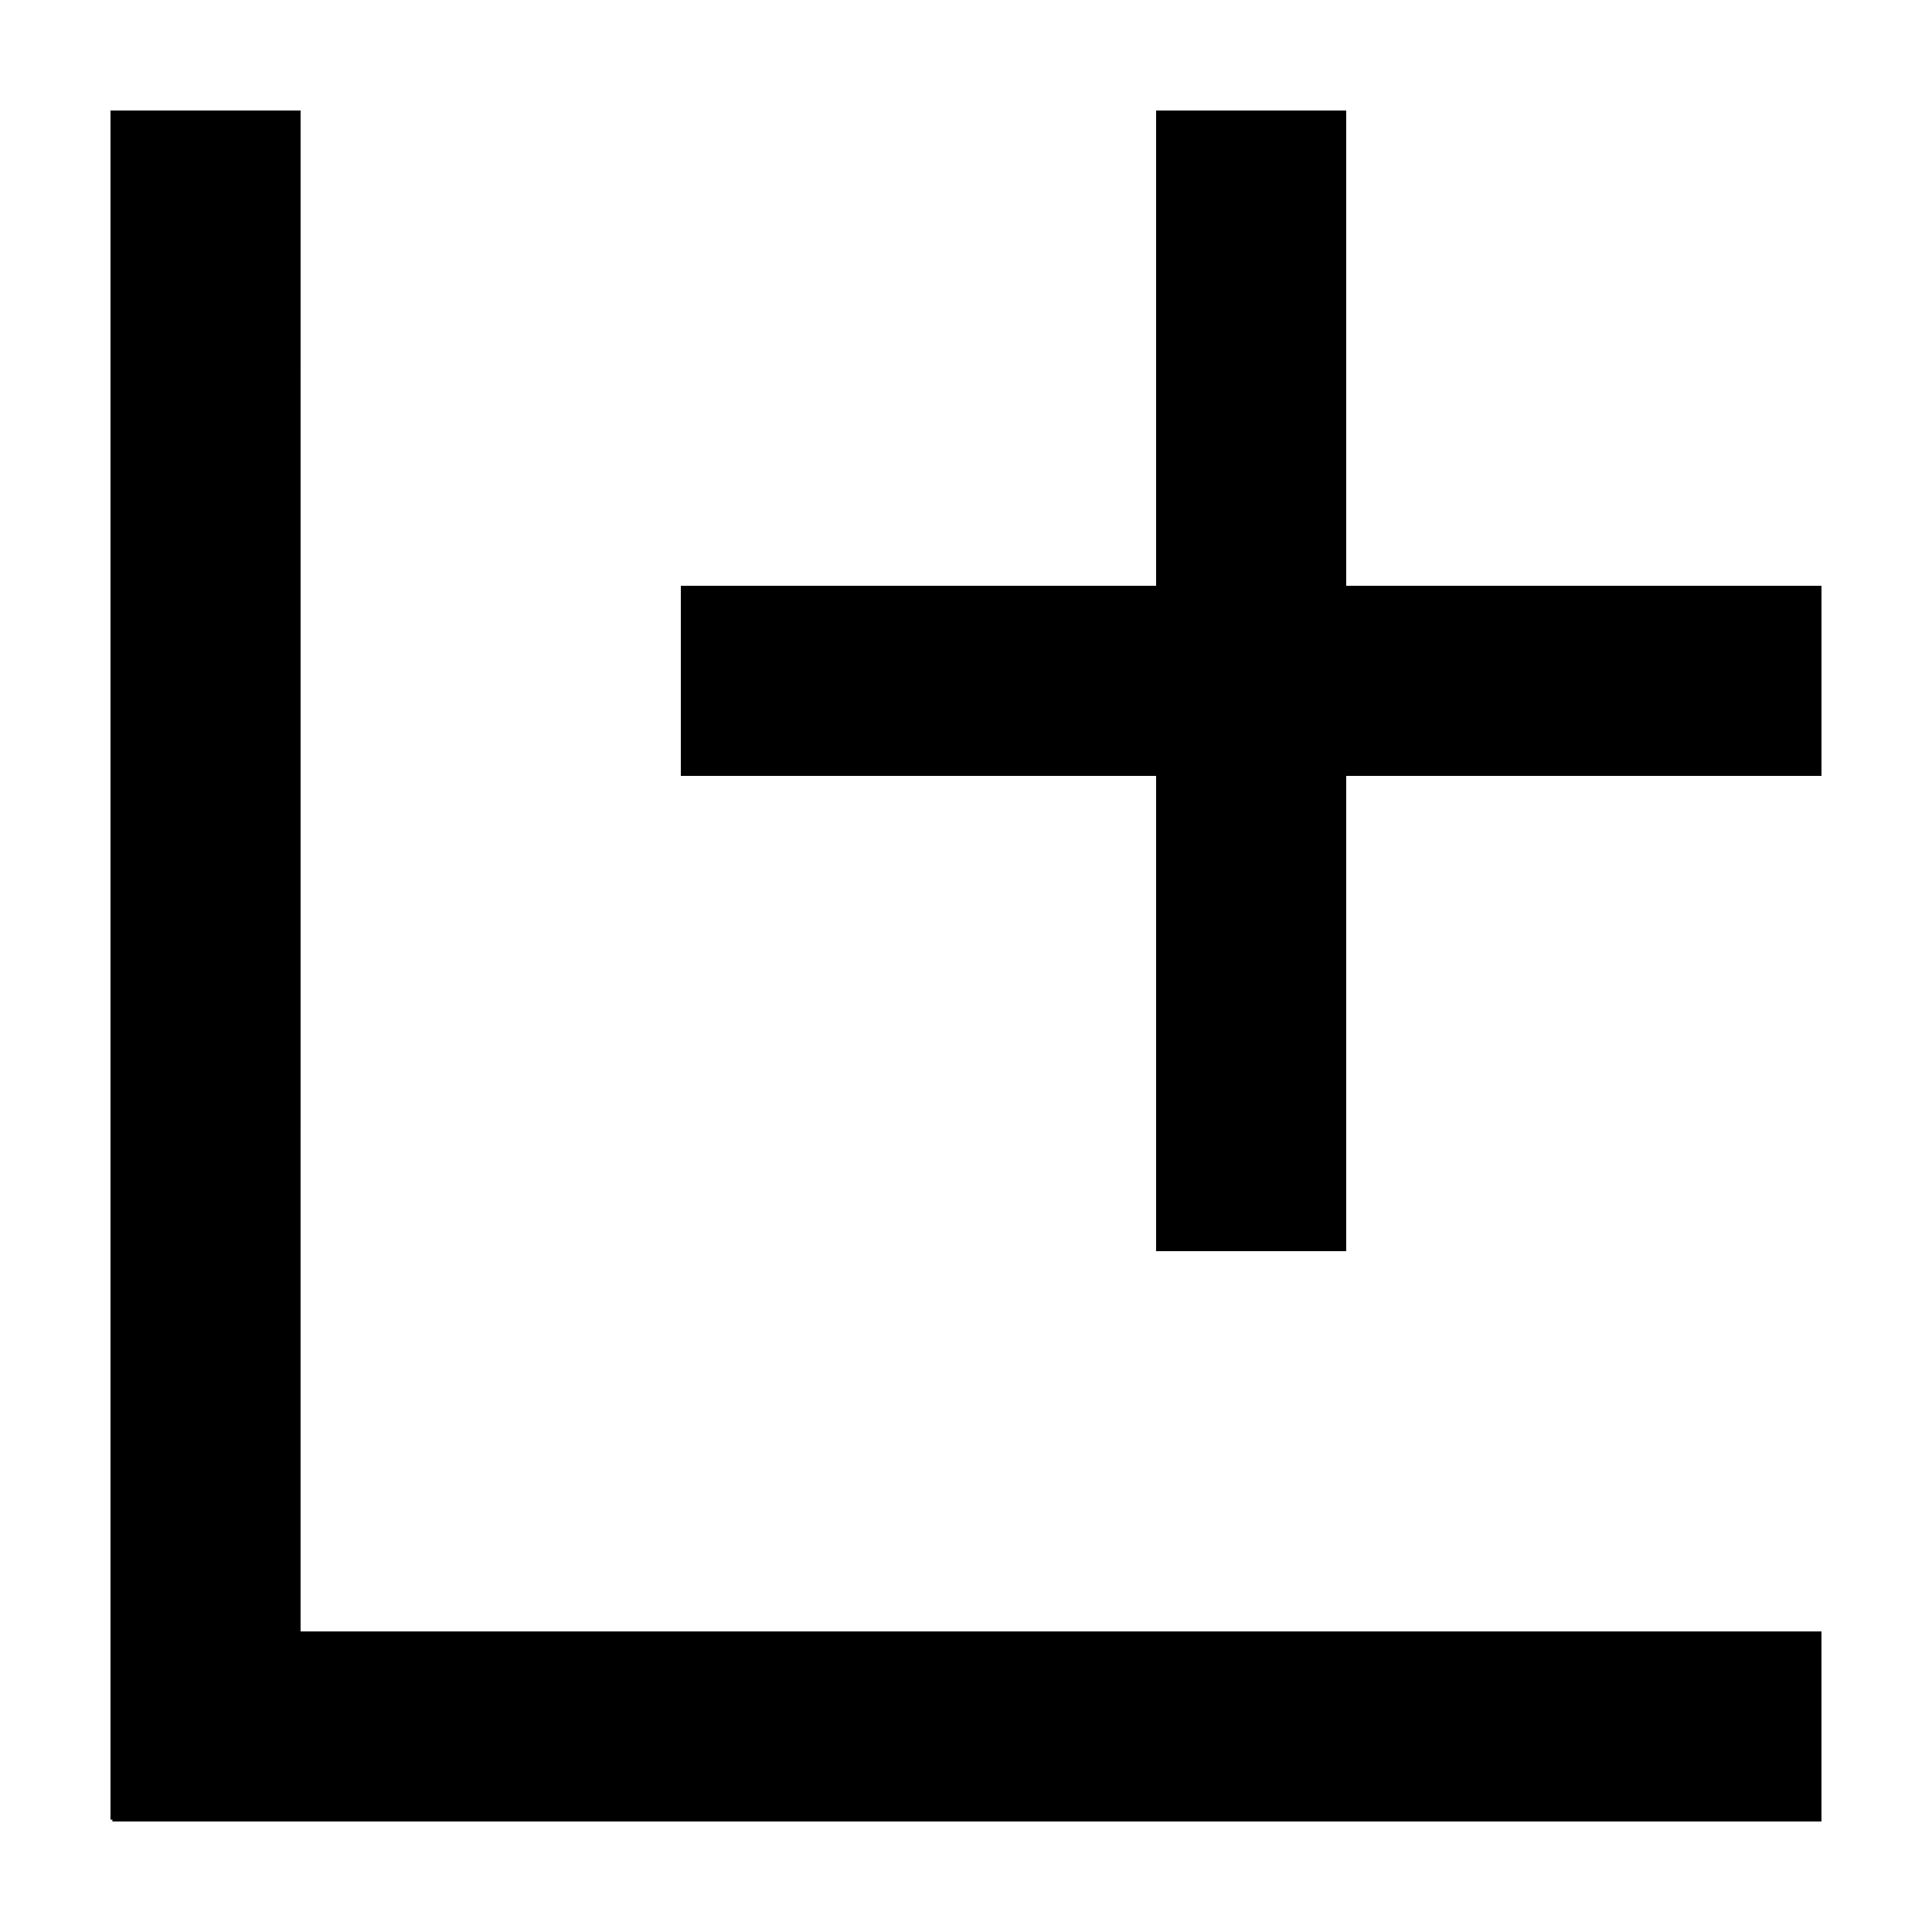
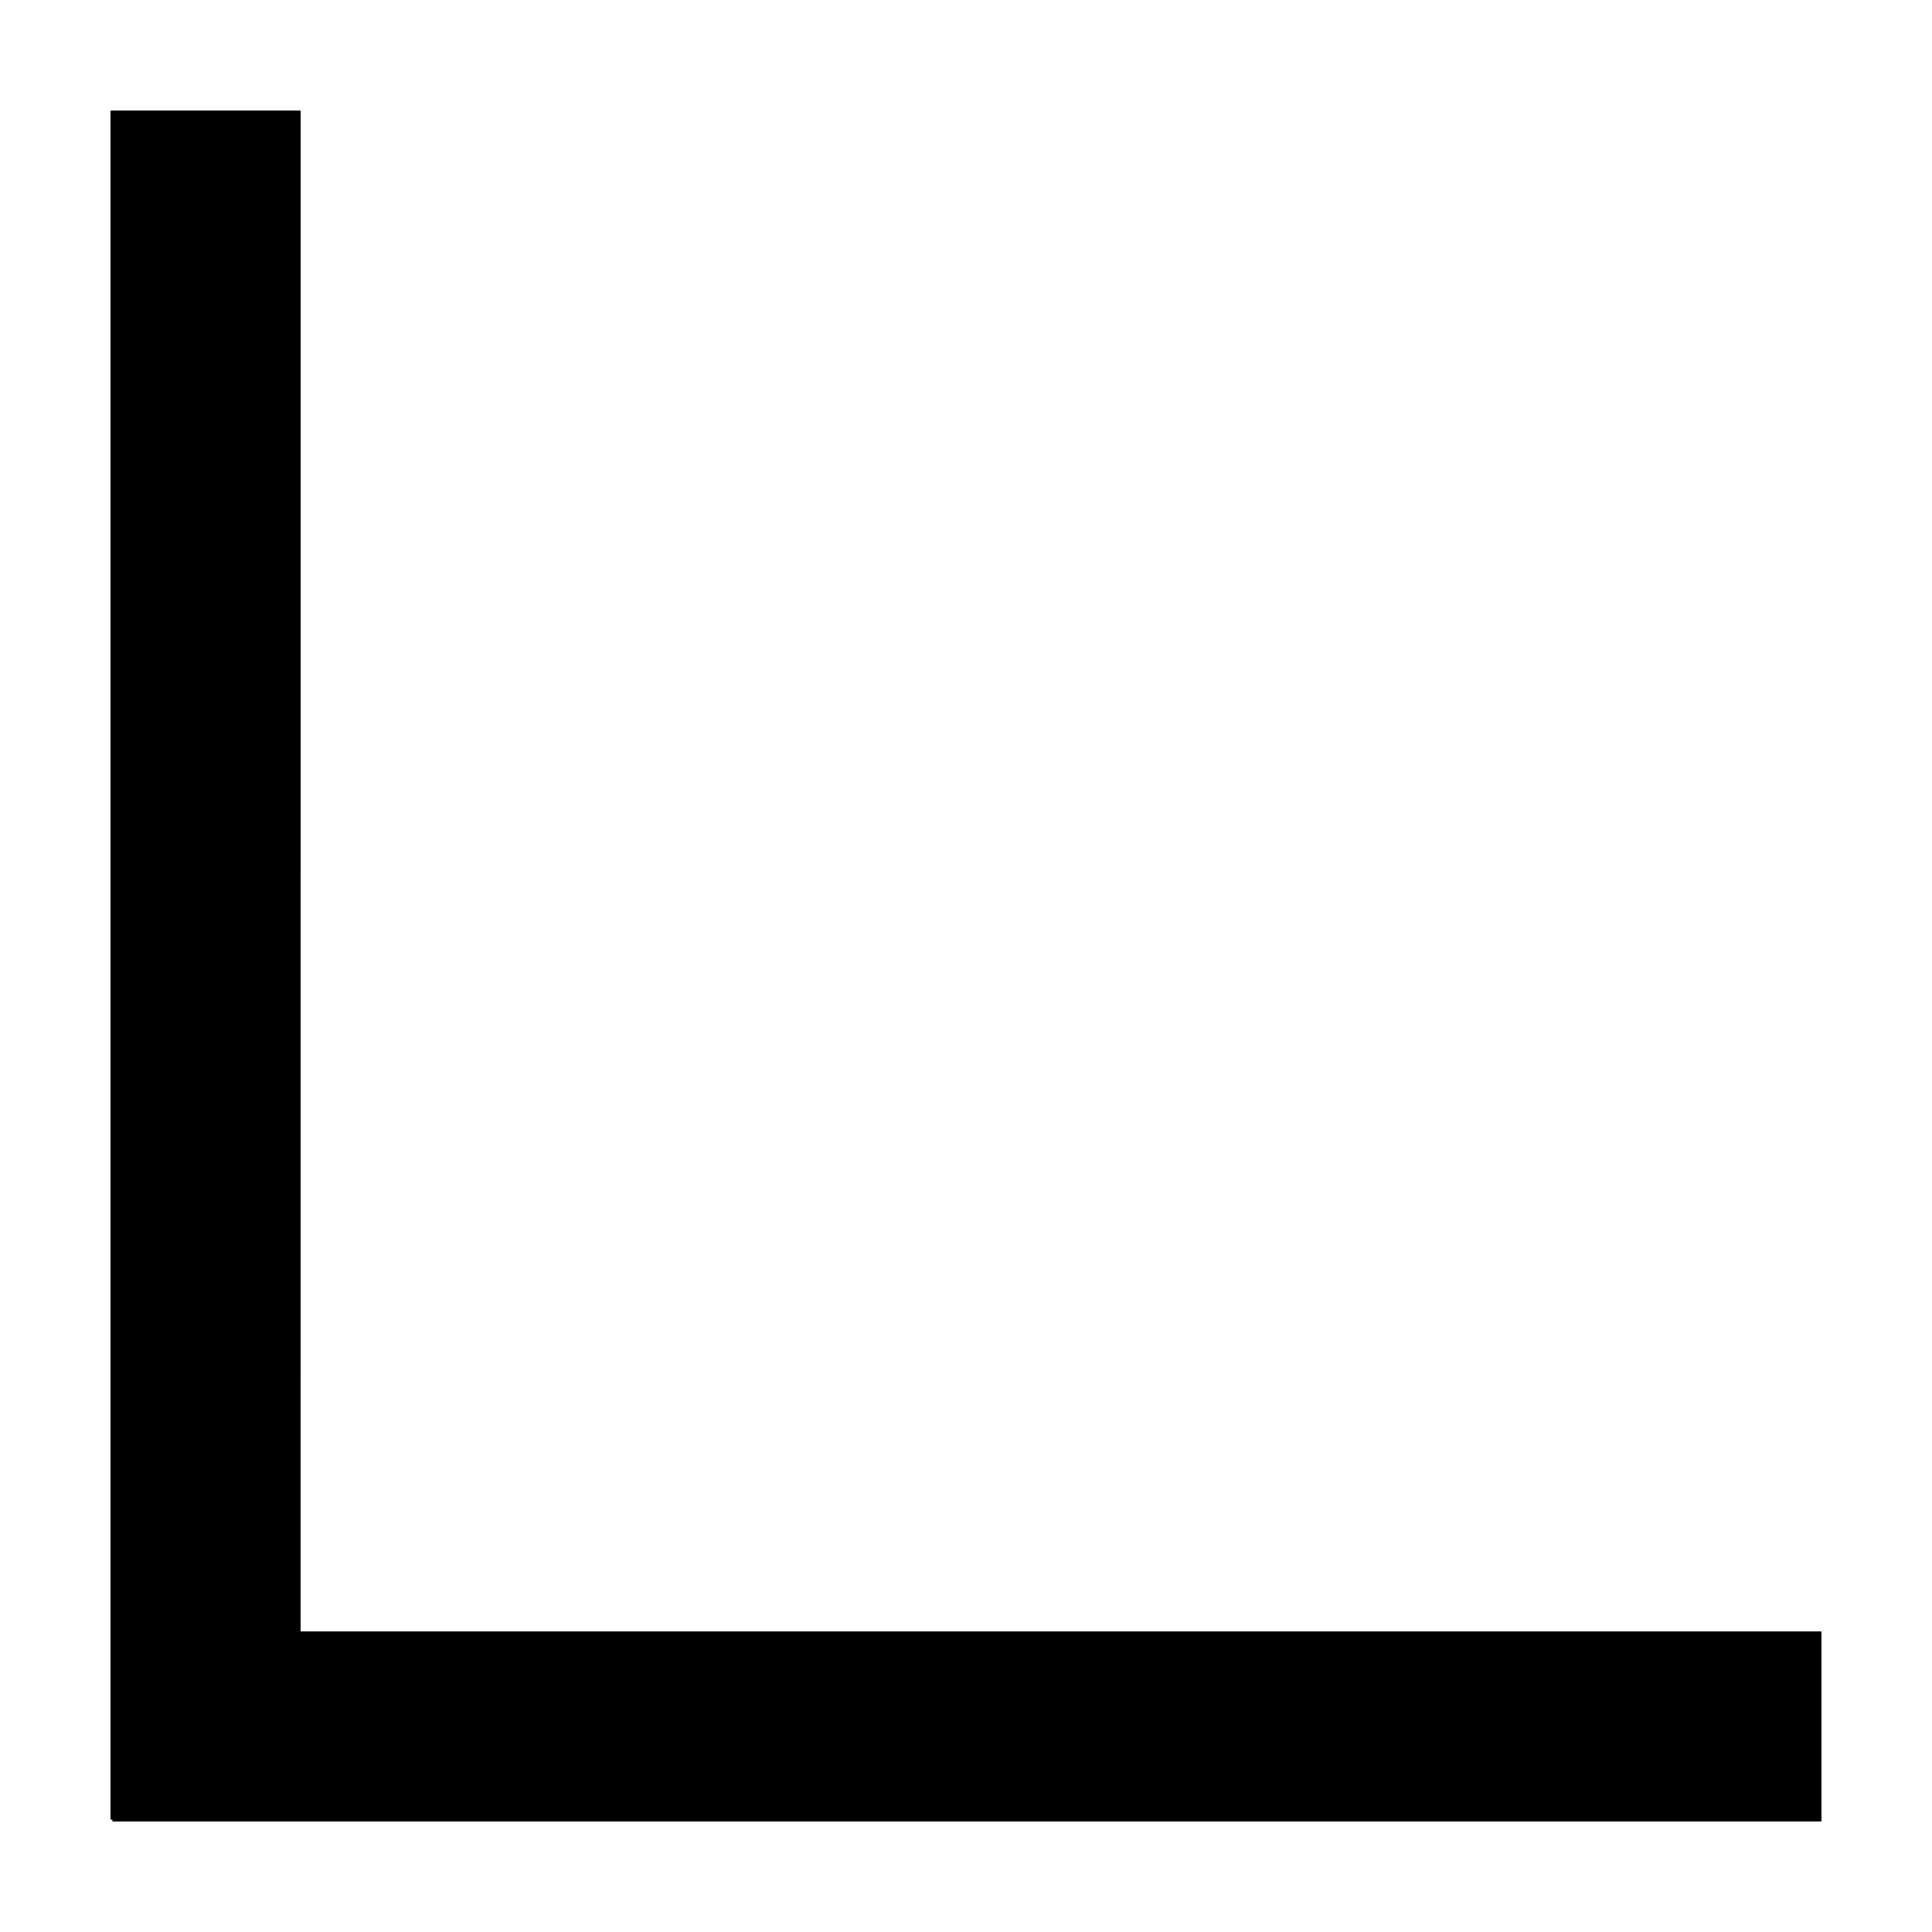
<svg xmlns="http://www.w3.org/2000/svg" fill="#000000" width="800px" height="800px" version="1.1" viewBox="144 144 512 512">
  <g>
-     <path d="m500.76 299.24v-125.95h-50.383v125.95h-125.95v50.379h125.95v125.95h50.383v-125.95h125.95v-50.379z" />
    <path d="m223.66 173.29h-50.379v452.93h0.504v0.5h452.92v-50.379h-403.05z" />
  </g>
</svg>